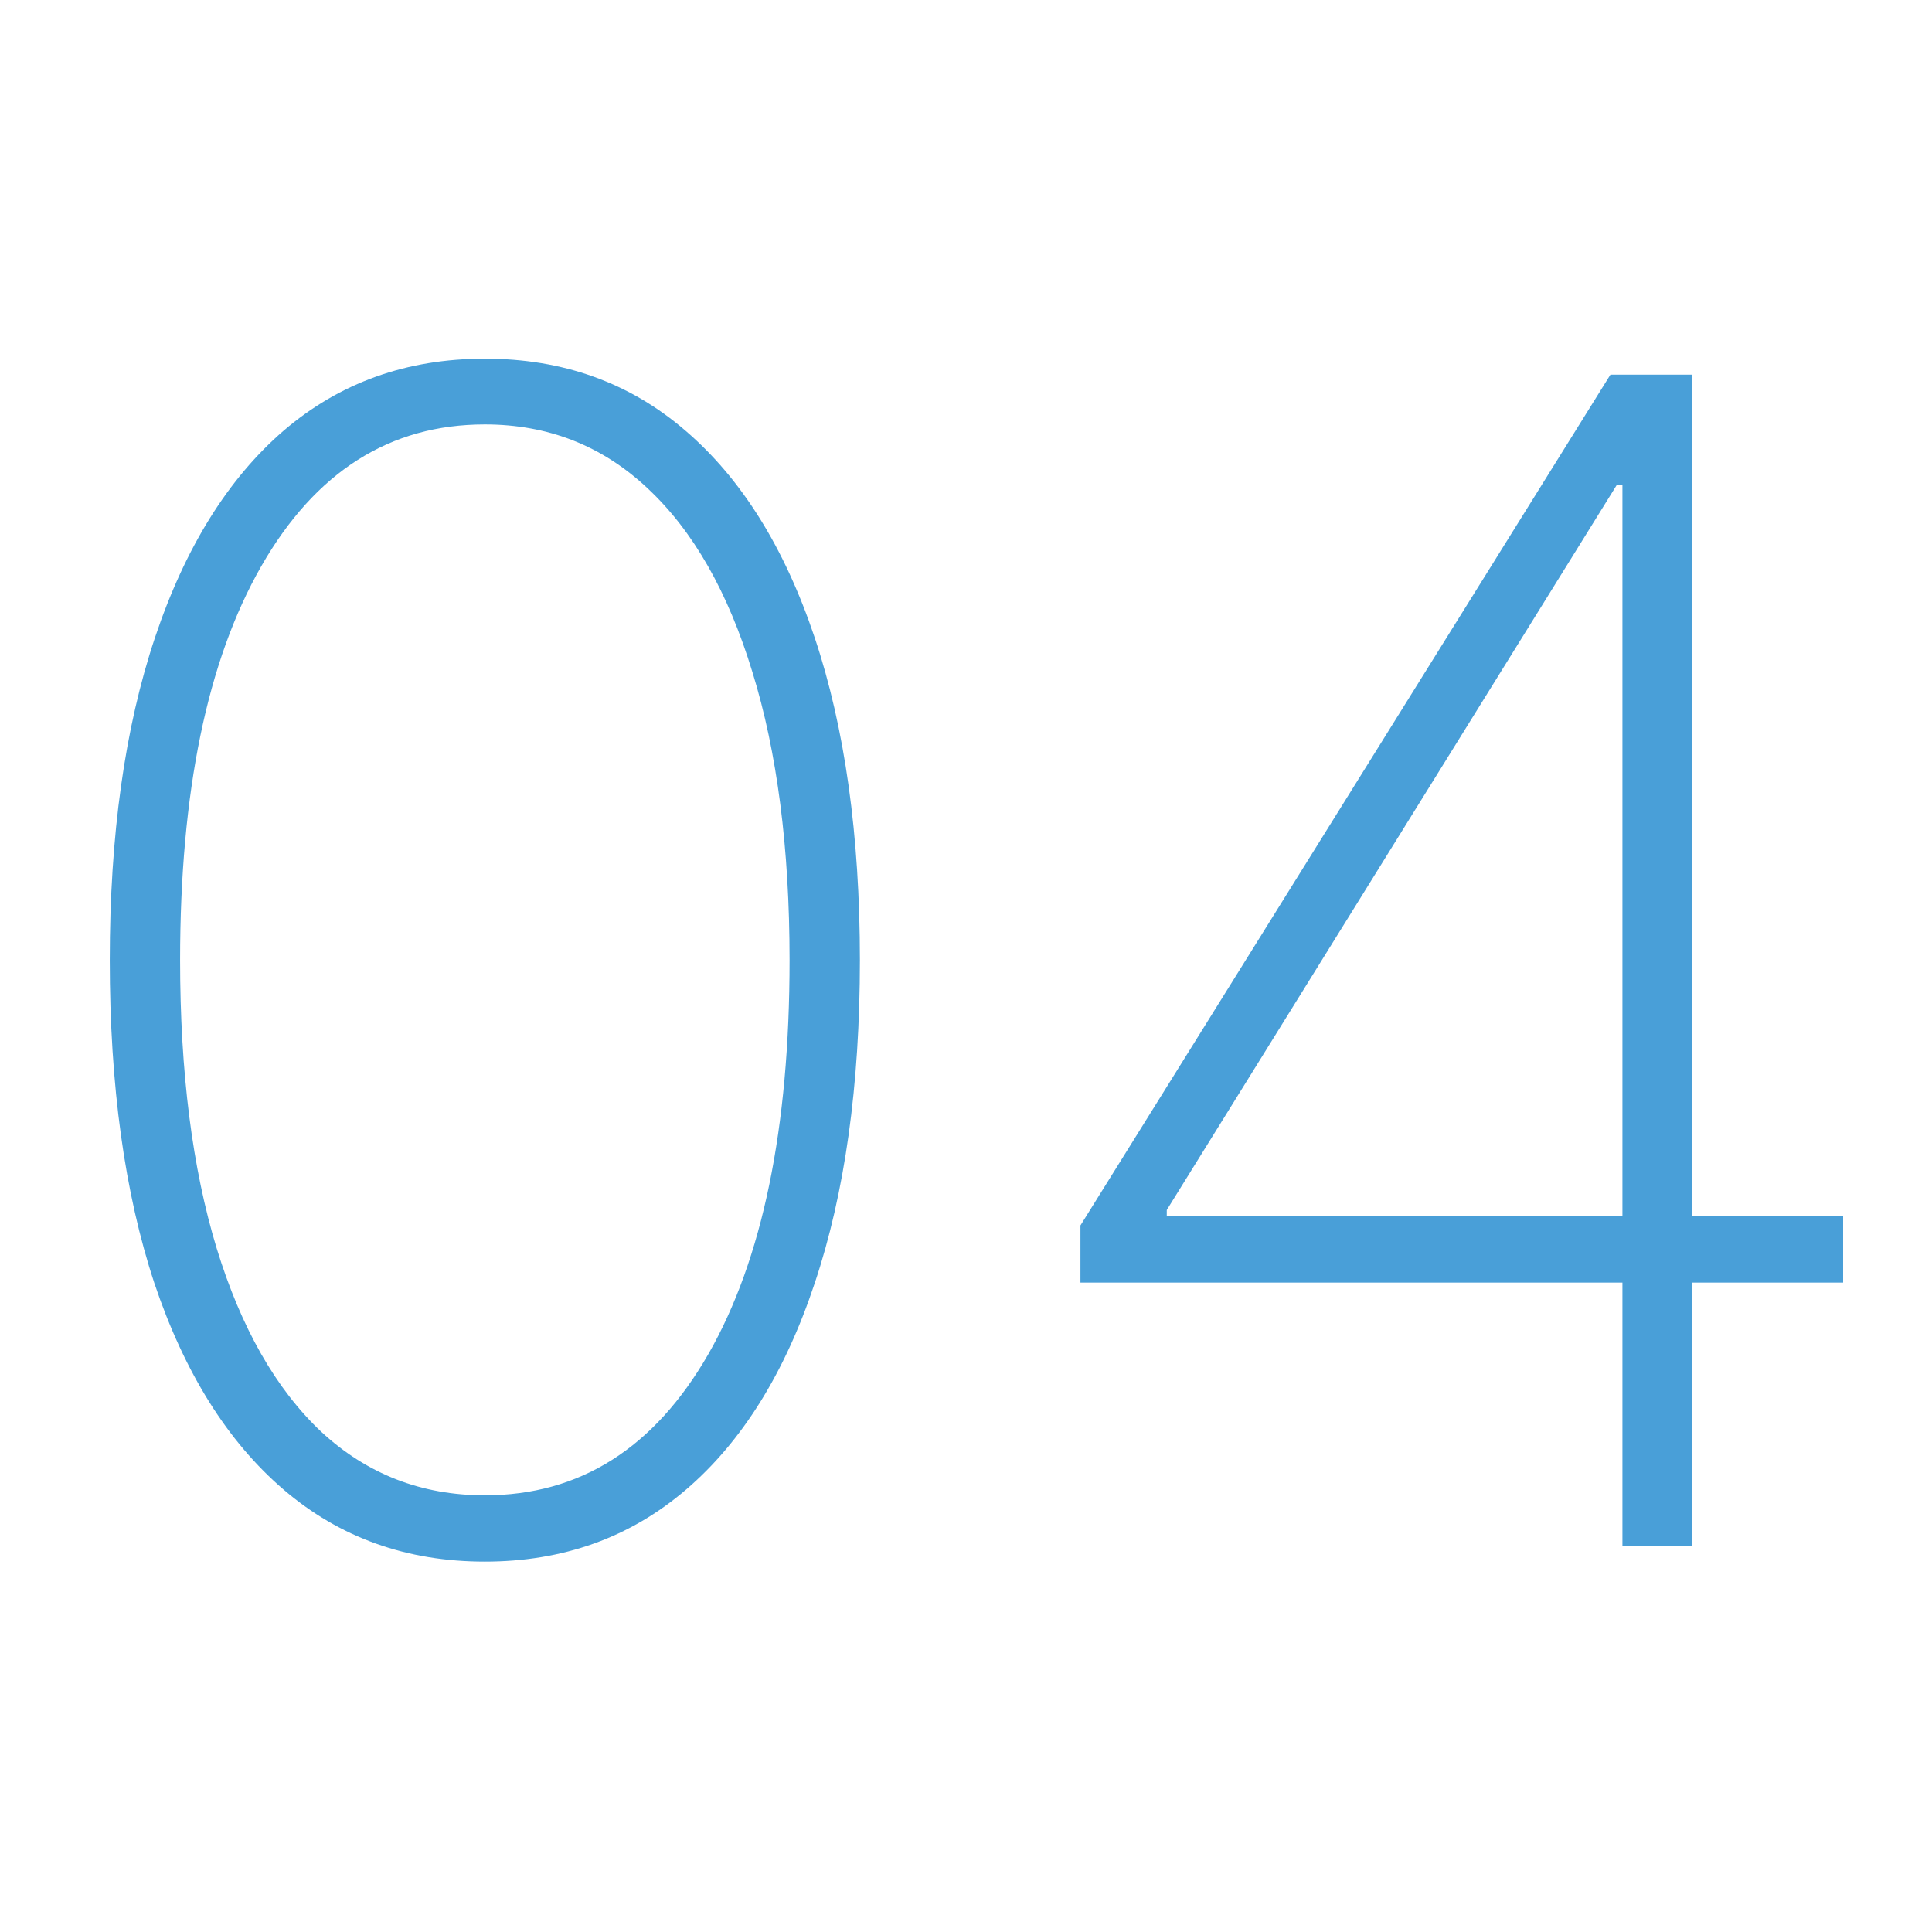
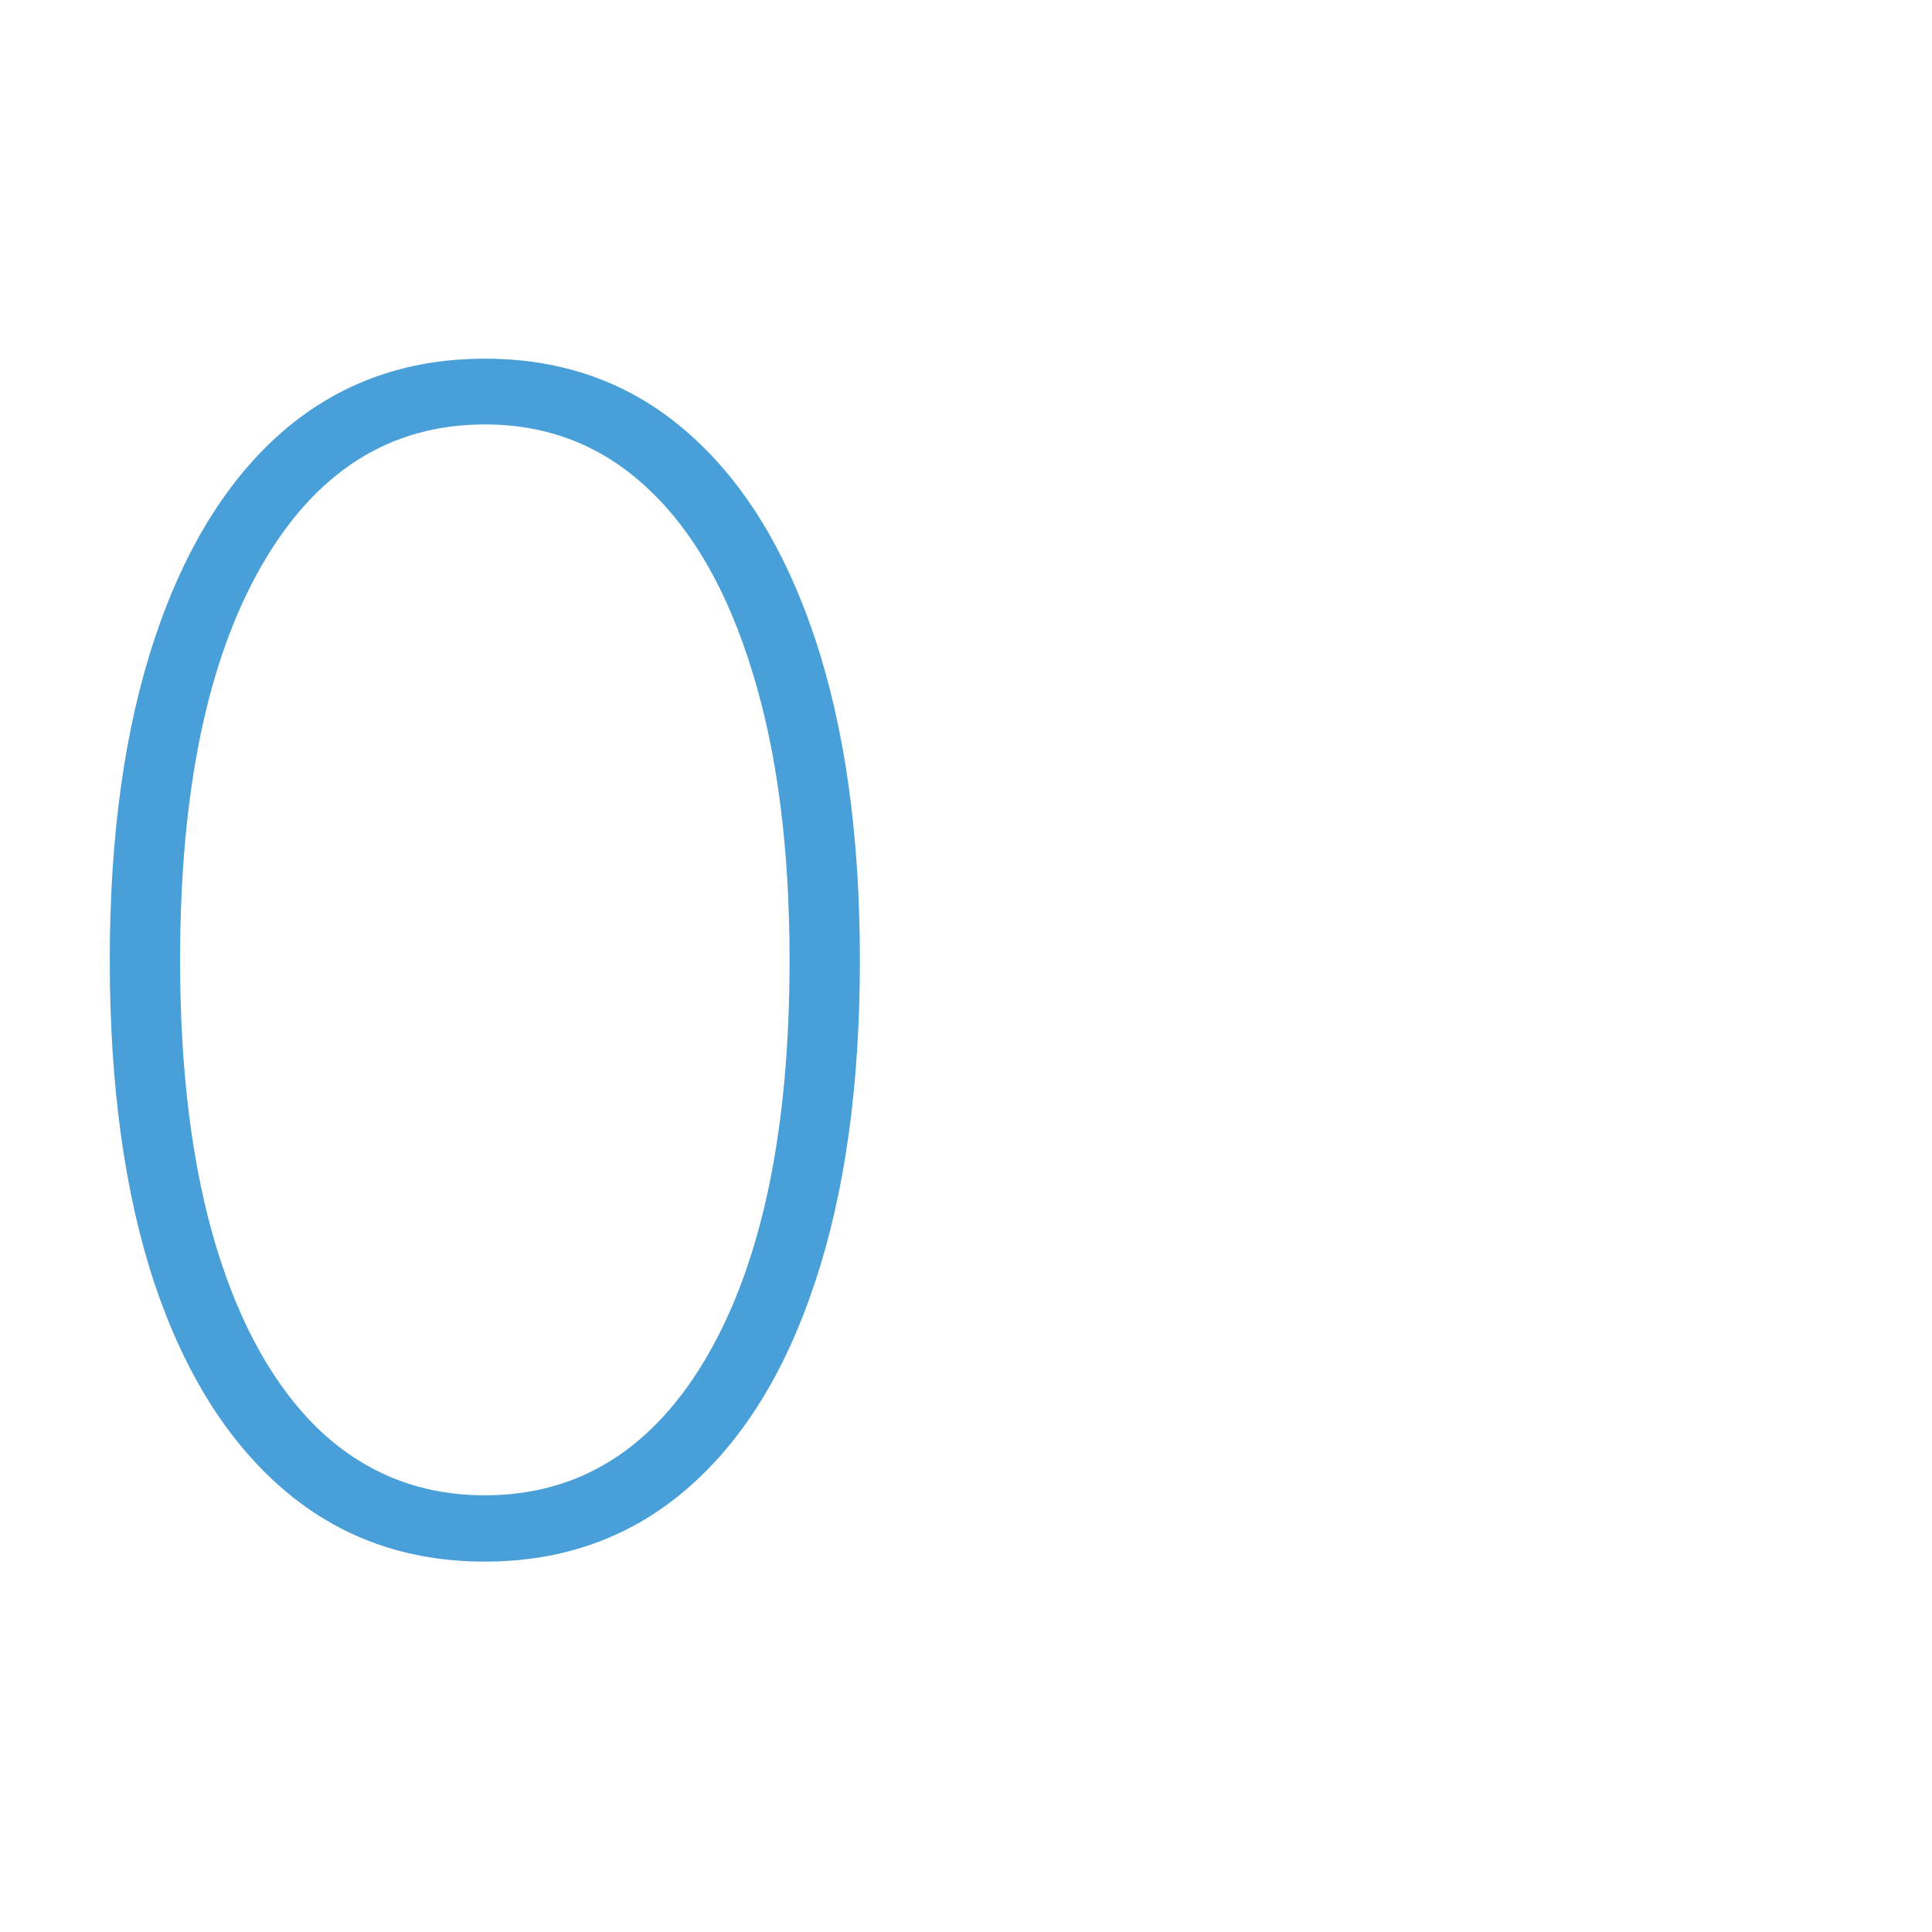
<svg xmlns="http://www.w3.org/2000/svg" width="60" height="60" viewBox="0 0 60 60" fill="none">
-   <path d="M33.554 39.832V38.057L50.013 11.636H51.363V15.063H50.209L36.235 37.577V37.773H57.24V39.832H33.554ZM50.386 48V39.229V38.43V11.636H52.552V48H50.386Z" fill="#499FD8" />
  <path d="M15.057 48.497C12.63 48.497 10.547 47.751 8.807 46.26C7.067 44.769 5.729 42.632 4.794 39.85C3.871 37.057 3.409 33.713 3.409 29.818C3.409 25.936 3.877 22.598 4.812 19.804C5.747 17.01 7.079 14.868 8.807 13.376C10.547 11.885 12.63 11.139 15.057 11.139C17.483 11.139 19.561 11.885 21.289 13.376C23.029 14.868 24.367 17.01 25.302 19.804C26.237 22.598 26.705 25.936 26.705 29.818C26.705 33.713 26.237 37.057 25.302 39.85C24.379 42.632 23.047 44.769 21.307 46.26C19.567 47.751 17.483 48.497 15.057 48.497ZM15.057 46.438C18.004 46.438 20.318 44.976 21.999 42.052C23.68 39.116 24.521 35.038 24.521 29.818C24.521 26.338 24.136 23.355 23.366 20.869C22.609 18.384 21.526 16.484 20.117 15.17C18.709 13.844 17.022 13.181 15.057 13.181C12.109 13.181 9.795 14.649 8.114 17.584C6.434 20.52 5.593 24.598 5.593 29.818C5.593 33.298 5.972 36.281 6.729 38.767C7.487 41.241 8.57 43.141 9.979 44.467C11.399 45.781 13.092 46.438 15.057 46.438Z" fill="#499FD8" />
</svg>